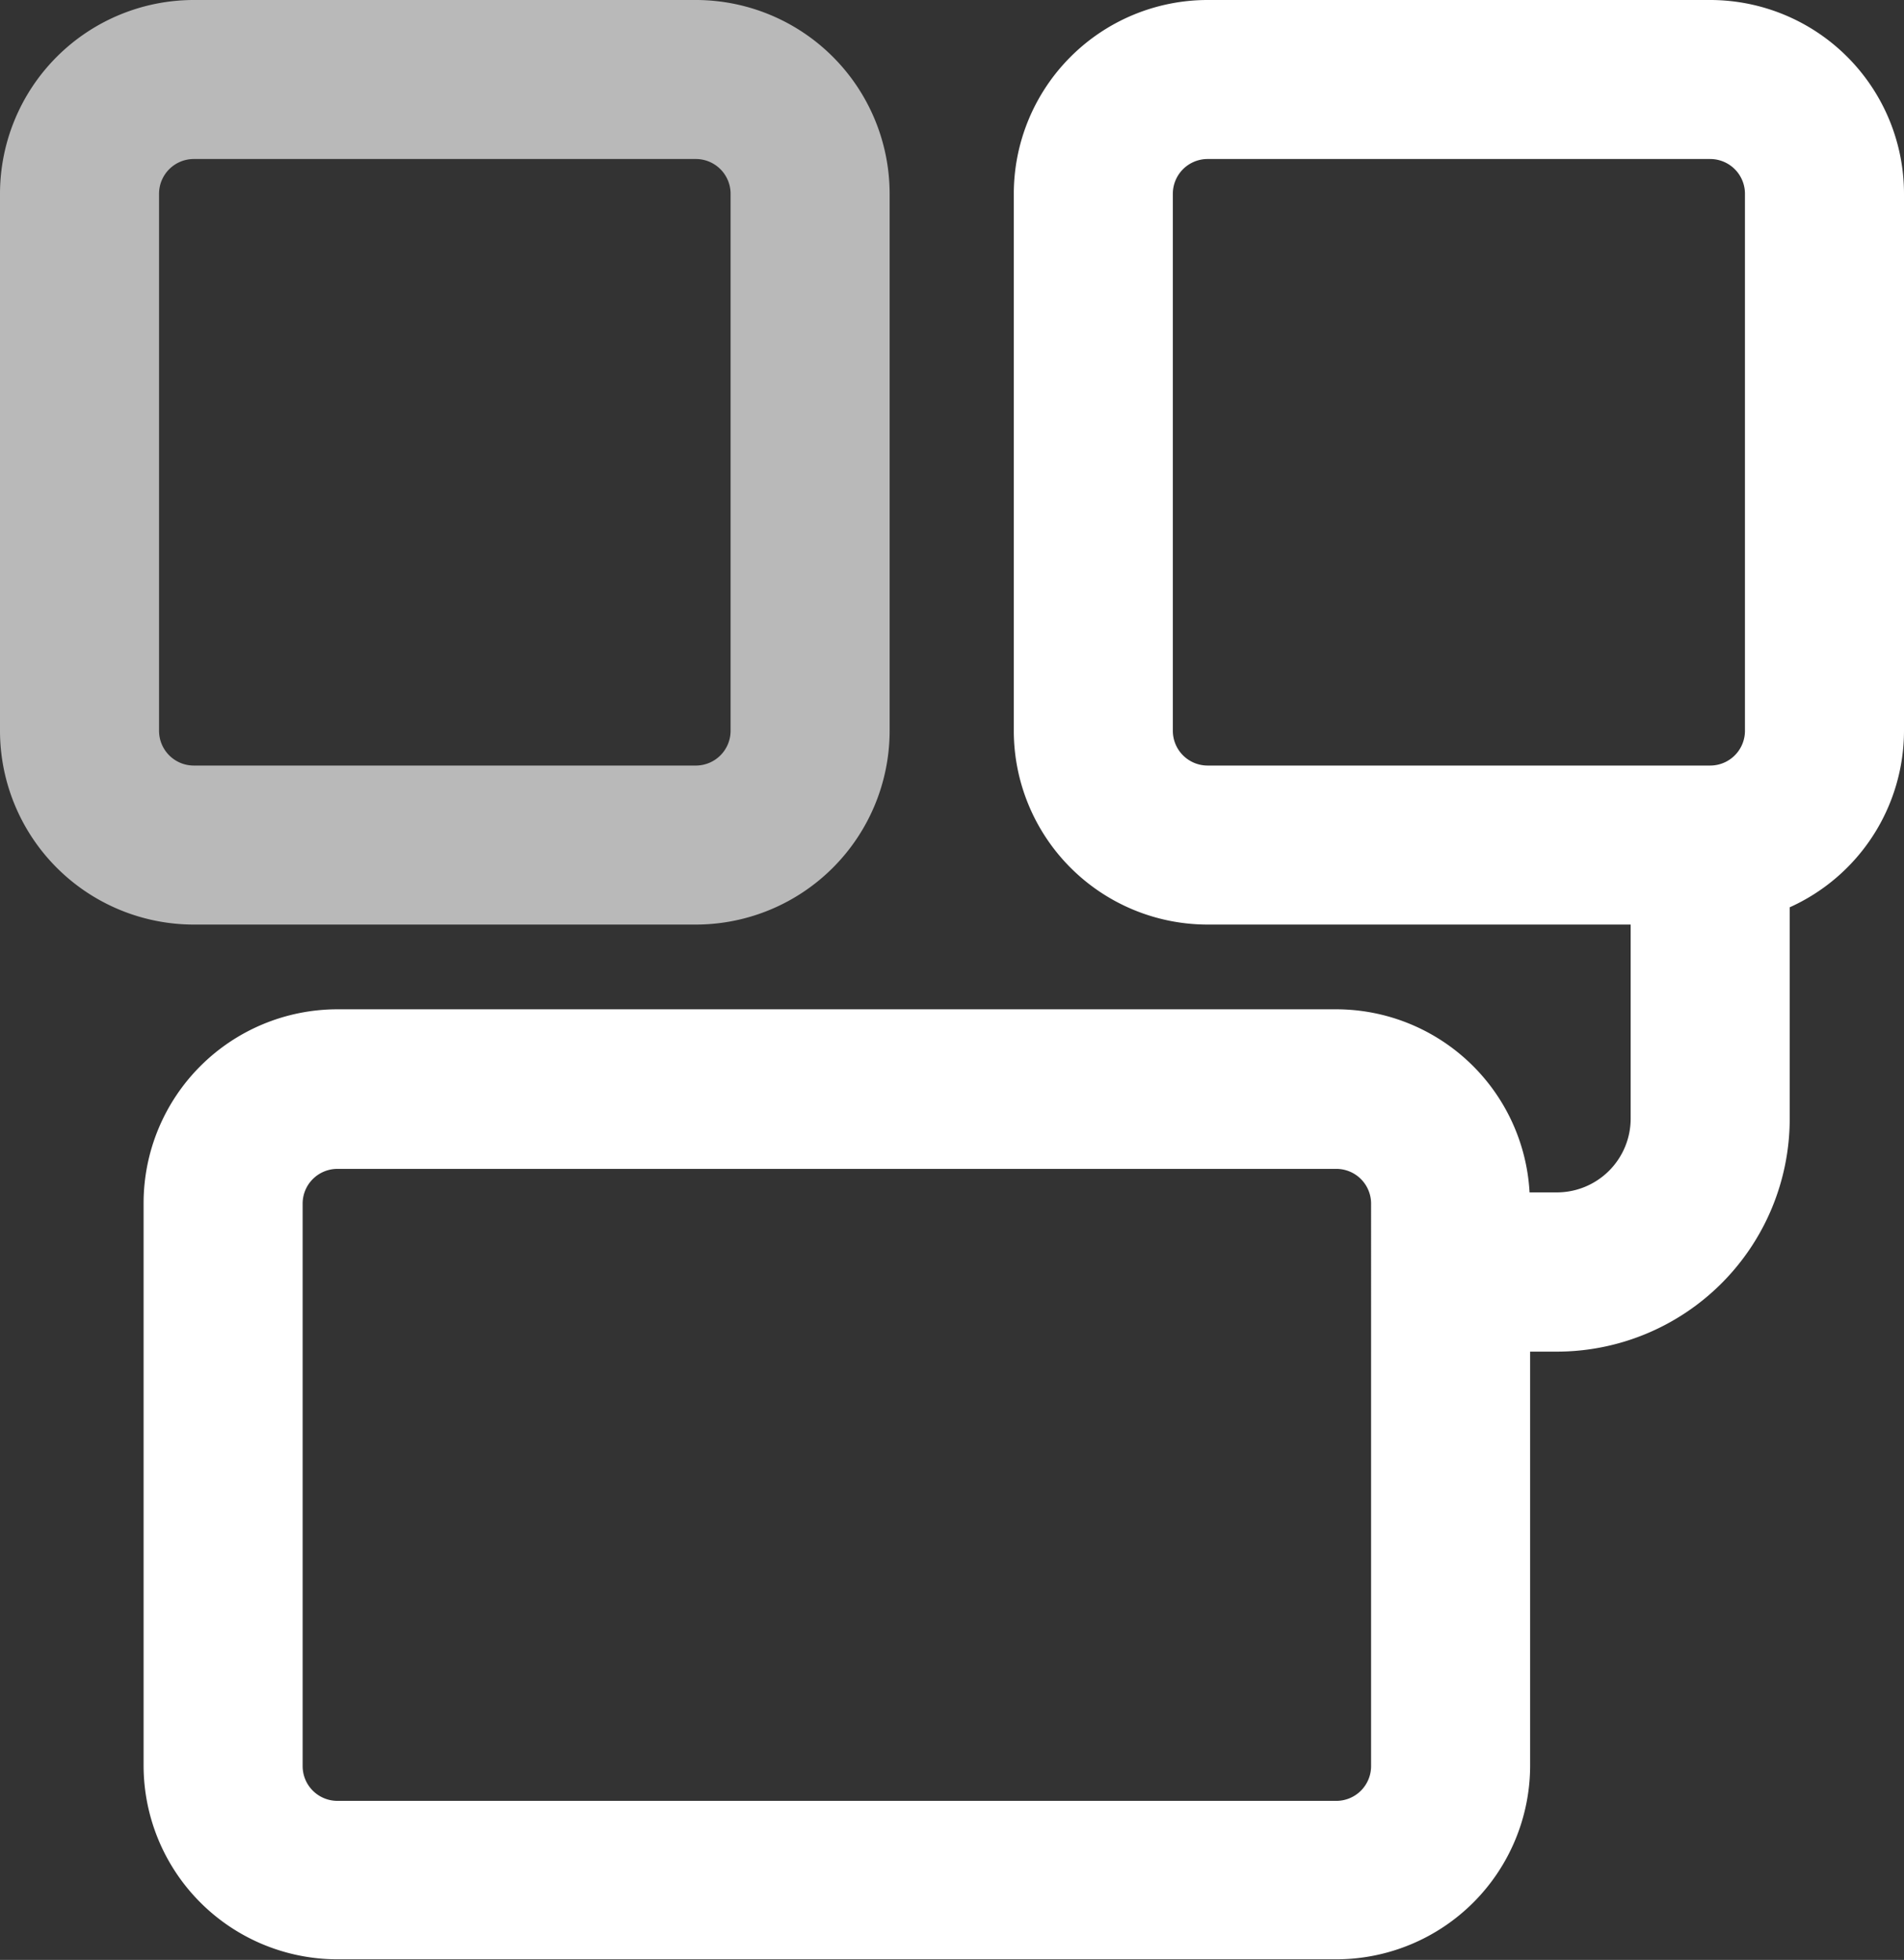
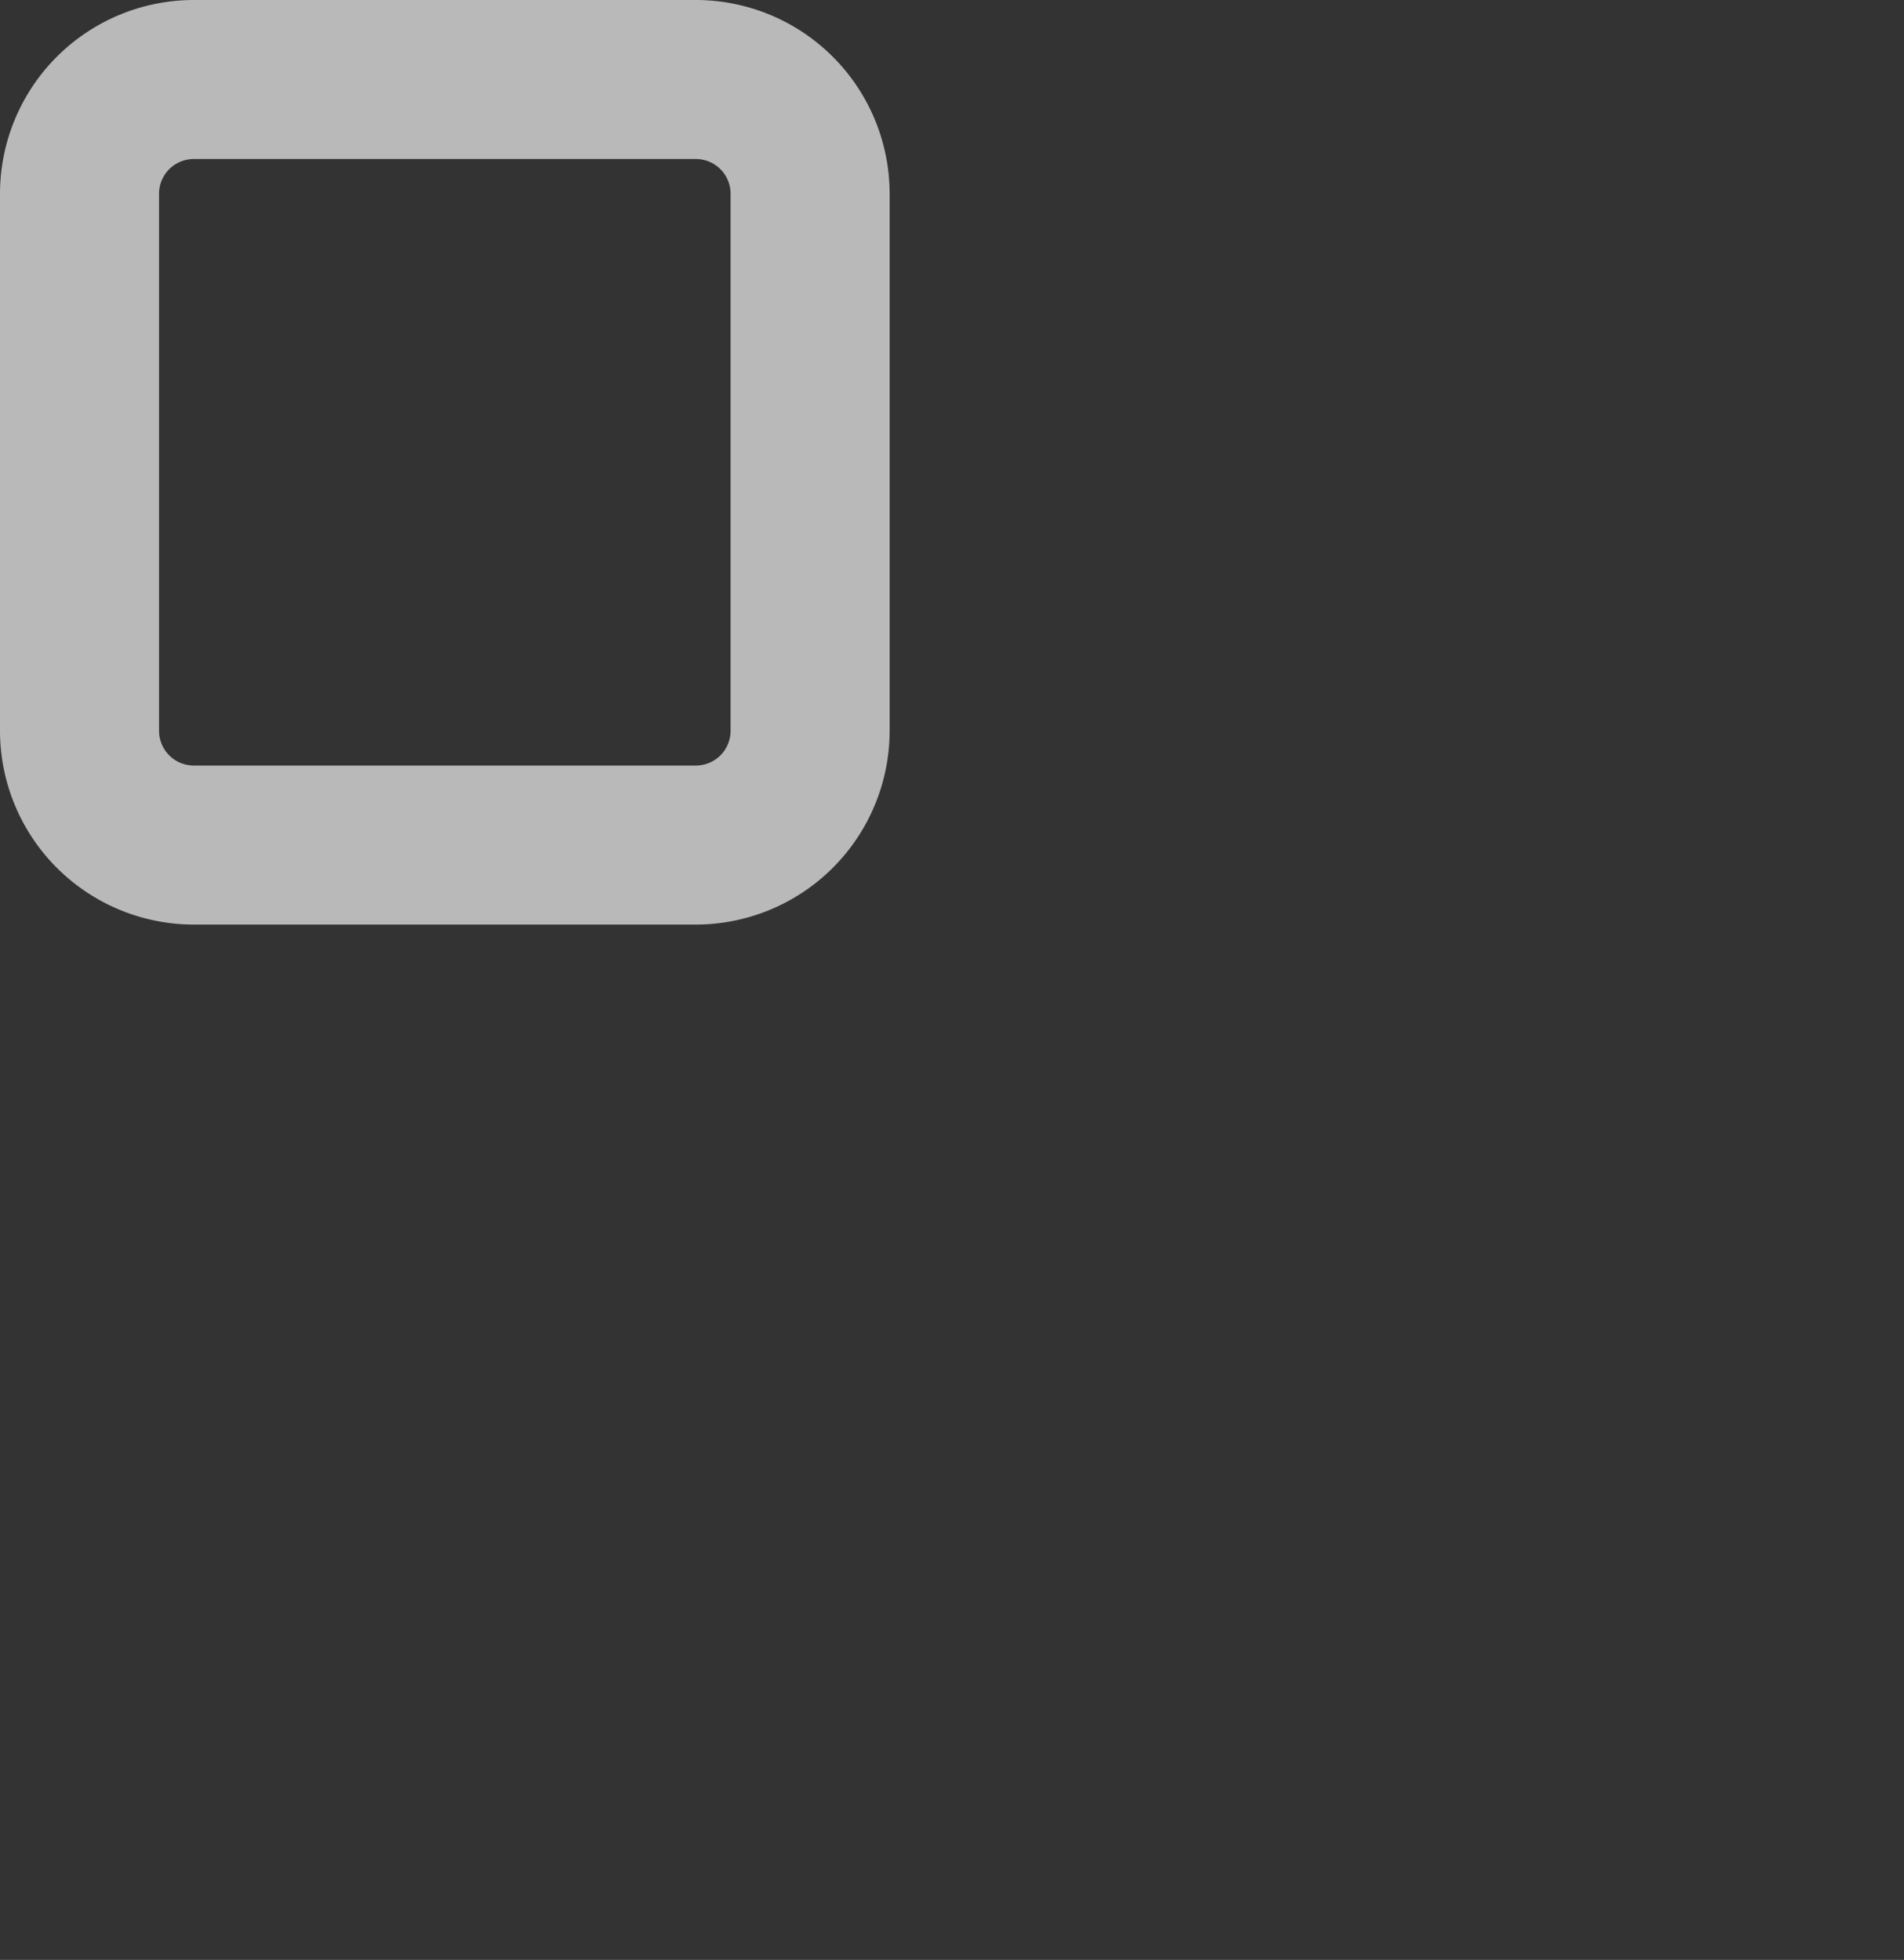
<svg xmlns="http://www.w3.org/2000/svg" viewBox="0 0 167.6 172.55">
  <rect x="0" y="0" width="167.6" height="172.55" fill="#333333" stroke="none" />
  <g data-name="Layer 2">
    <g data-name="Layer 1">
      <path d="M61.31 81.4H17.05A17.07 17.07 0 010 64.35v-47.3A17.07 17.07 0 0117.05 0h44.26a17.07 17.07 0 0117 17.05v47.3a17.07 17.07 0 01-17 17.05zM17.05 14A3.06 3.06 0 0014 17.05v47.3a3.06 3.06 0 003.05 3.05h44.26a3.06 3.06 0 003-3.05v-47.3a3.06 3.06 0 00-3-3.05z" fill="#f3f3f3" opacity=".7" />
-       <path d="M150.54 0h-44.25a17.07 17.07 0 00-17.05 17.05v47.3a17.07 17.07 0 0017.05 17.05h37.25v17.09a6.5 6.5 0 01-6.49 6.49h-2.41a17.06 17.06 0 00-17-16.12h-88a17.07 17.07 0 00-17 17v49.58a17.07 17.07 0 0017.05 17.06h88a17.07 17.07 0 0017-17.06V119h2.36a20.51 20.51 0 0020.49-20.49V79.88a17.07 17.07 0 0010.06-15.53v-47.3A17.07 17.07 0 00150.54 0zm-29.85 155.49a3.06 3.06 0 01-3 3.06h-88a3.06 3.06 0 01-3.05-3.06v-49.58a3.06 3.06 0 013.05-3h88a3.06 3.06 0 013 3zm-17.45-91.14v-47.3a3.06 3.06 0 013.05-3.05h44.25a3.06 3.06 0 013.06 3.05v47.3a3.06 3.06 0 01-3.06 3.05h-44.25a3.06 3.06 0 01-3.05-3.05z" fill="#fff" />
    </g>
  </g>
</svg>